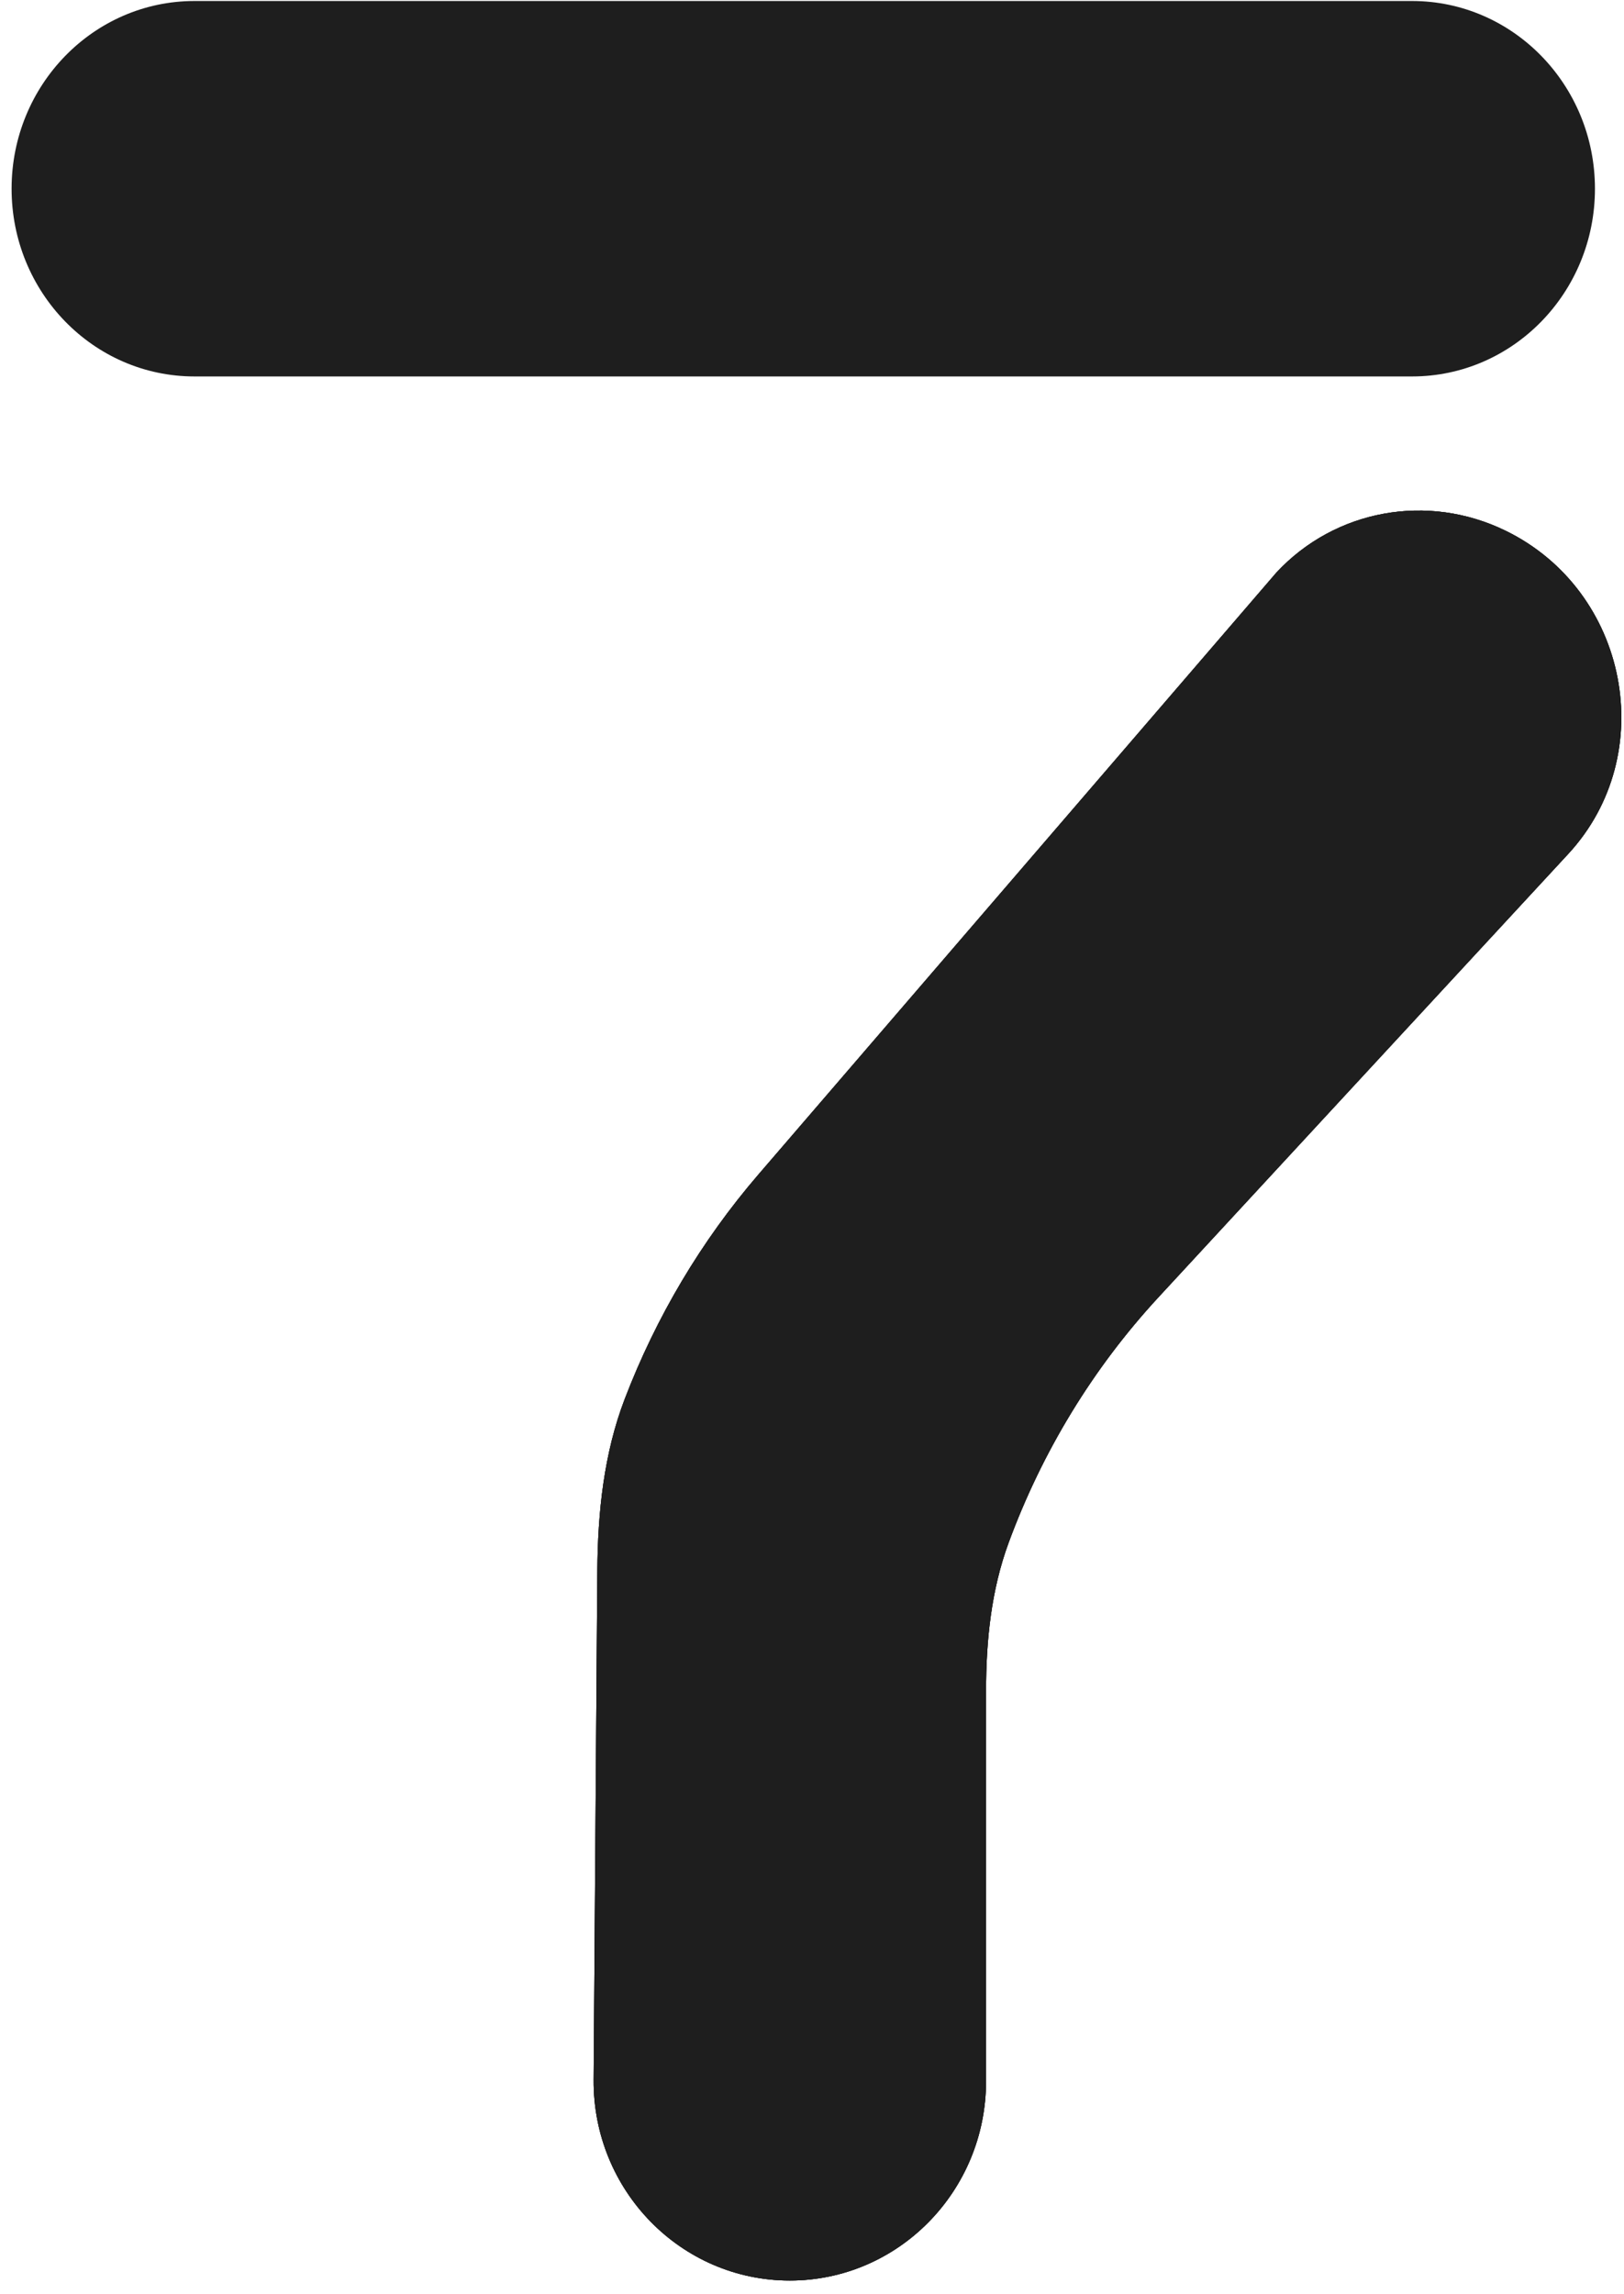
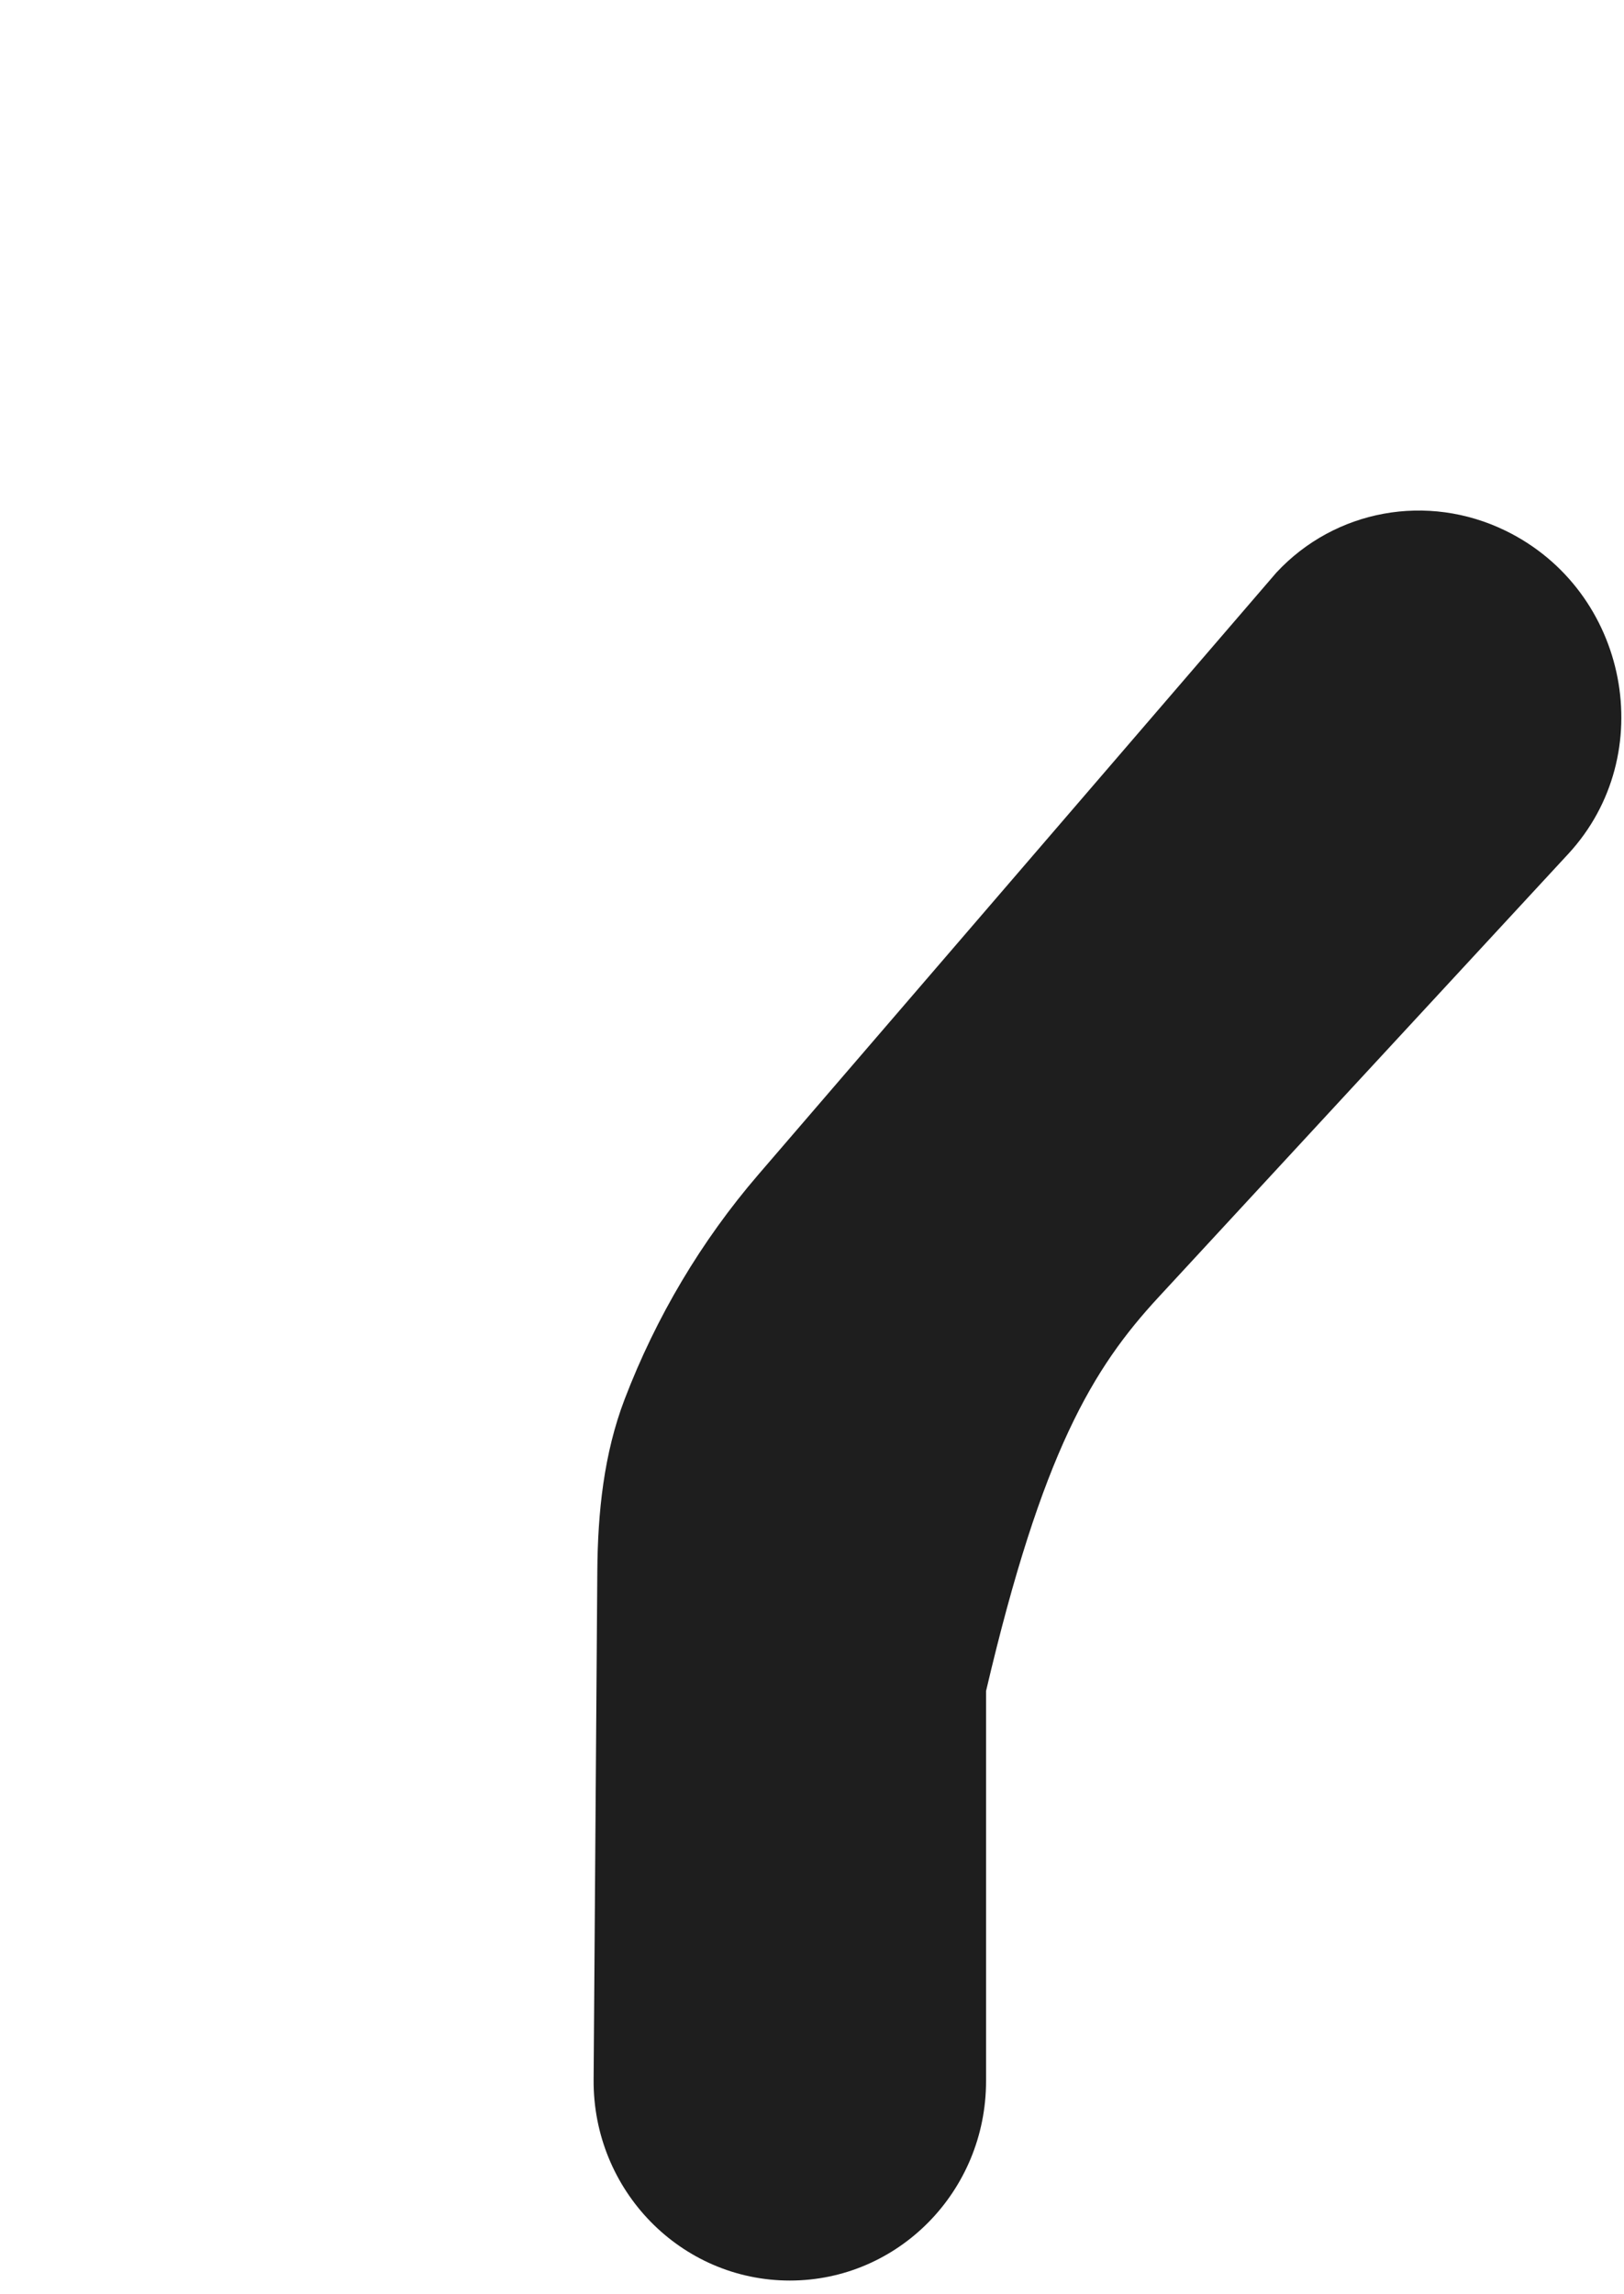
<svg xmlns="http://www.w3.org/2000/svg" viewBox="0 0 114 161" fill="none">
-   <path fill="#1e1e1e" d="M111.961 13.247C111.961 5.97 106.212 0.07 99.121 0.07L13.654 0.07C6.568 0.07 0.821 5.961 0.814 13.233C0.806 20.516 6.558 26.423 13.654 26.423L99.121 26.423C106.212 26.423 111.961 20.524 111.961 13.247Z" />
-   <path fill="#1e1e1e" d="M41.67 145.971C41.614 153.741 47.797 160.07 55.444 160.07C63.051 160.07 69.218 153.804 69.218 146.074V118.692C69.218 115.154 69.582 111.598 70.802 108.284C73.157 101.888 76.722 96.032 81.311 91.064C88.695 83.073 99.675 71.192 110.083 59.94C116.542 52.956 114.319 41.466 105.693 37.254C100.211 34.578 93.722 35.76 89.603 40.184L53.239 82.437C49.233 87.091 46.059 92.432 43.85 98.205C42.386 102.032 41.96 106.16 41.93 110.265L41.67 145.971Z" />
-   <path fill="#1e1e1e" d="M41.67 145.971C41.614 153.741 47.797 160.07 55.444 160.07C63.051 160.07 69.218 153.804 69.218 146.074V118.692C69.218 115.154 69.582 111.598 70.802 108.284C73.157 101.888 76.722 96.032 81.311 91.064C88.695 83.073 99.675 71.192 110.083 59.94C116.542 52.956 114.319 41.466 105.693 37.254C100.211 34.578 93.722 35.76 89.603 40.184L53.239 82.437C49.233 87.091 46.059 92.432 43.85 98.205C42.386 102.032 41.96 106.16 41.93 110.265L41.67 145.971Z" />
-   <path fill="#1e1e1e" d="M41.67 145.971C41.614 153.741 47.797 160.07 55.444 160.07C63.051 160.07 69.218 153.804 69.218 146.074V118.692C69.218 115.154 69.582 111.598 70.802 108.284C73.157 101.888 76.722 96.032 81.311 91.064C88.695 83.073 99.675 71.192 110.083 59.94C116.542 52.956 114.319 41.466 105.693 37.254C100.211 34.578 93.722 35.76 89.603 40.184L53.239 82.437C49.233 87.091 46.059 92.432 43.85 98.205C42.386 102.032 41.96 106.16 41.93 110.265L41.67 145.971Z" />
+   <path fill="#1e1e1e" d="M41.67 145.971C41.614 153.741 47.797 160.07 55.444 160.07C63.051 160.07 69.218 153.804 69.218 146.074V118.692C73.157 101.888 76.722 96.032 81.311 91.064C88.695 83.073 99.675 71.192 110.083 59.94C116.542 52.956 114.319 41.466 105.693 37.254C100.211 34.578 93.722 35.76 89.603 40.184L53.239 82.437C49.233 87.091 46.059 92.432 43.85 98.205C42.386 102.032 41.96 106.16 41.93 110.265L41.67 145.971Z" />
</svg>